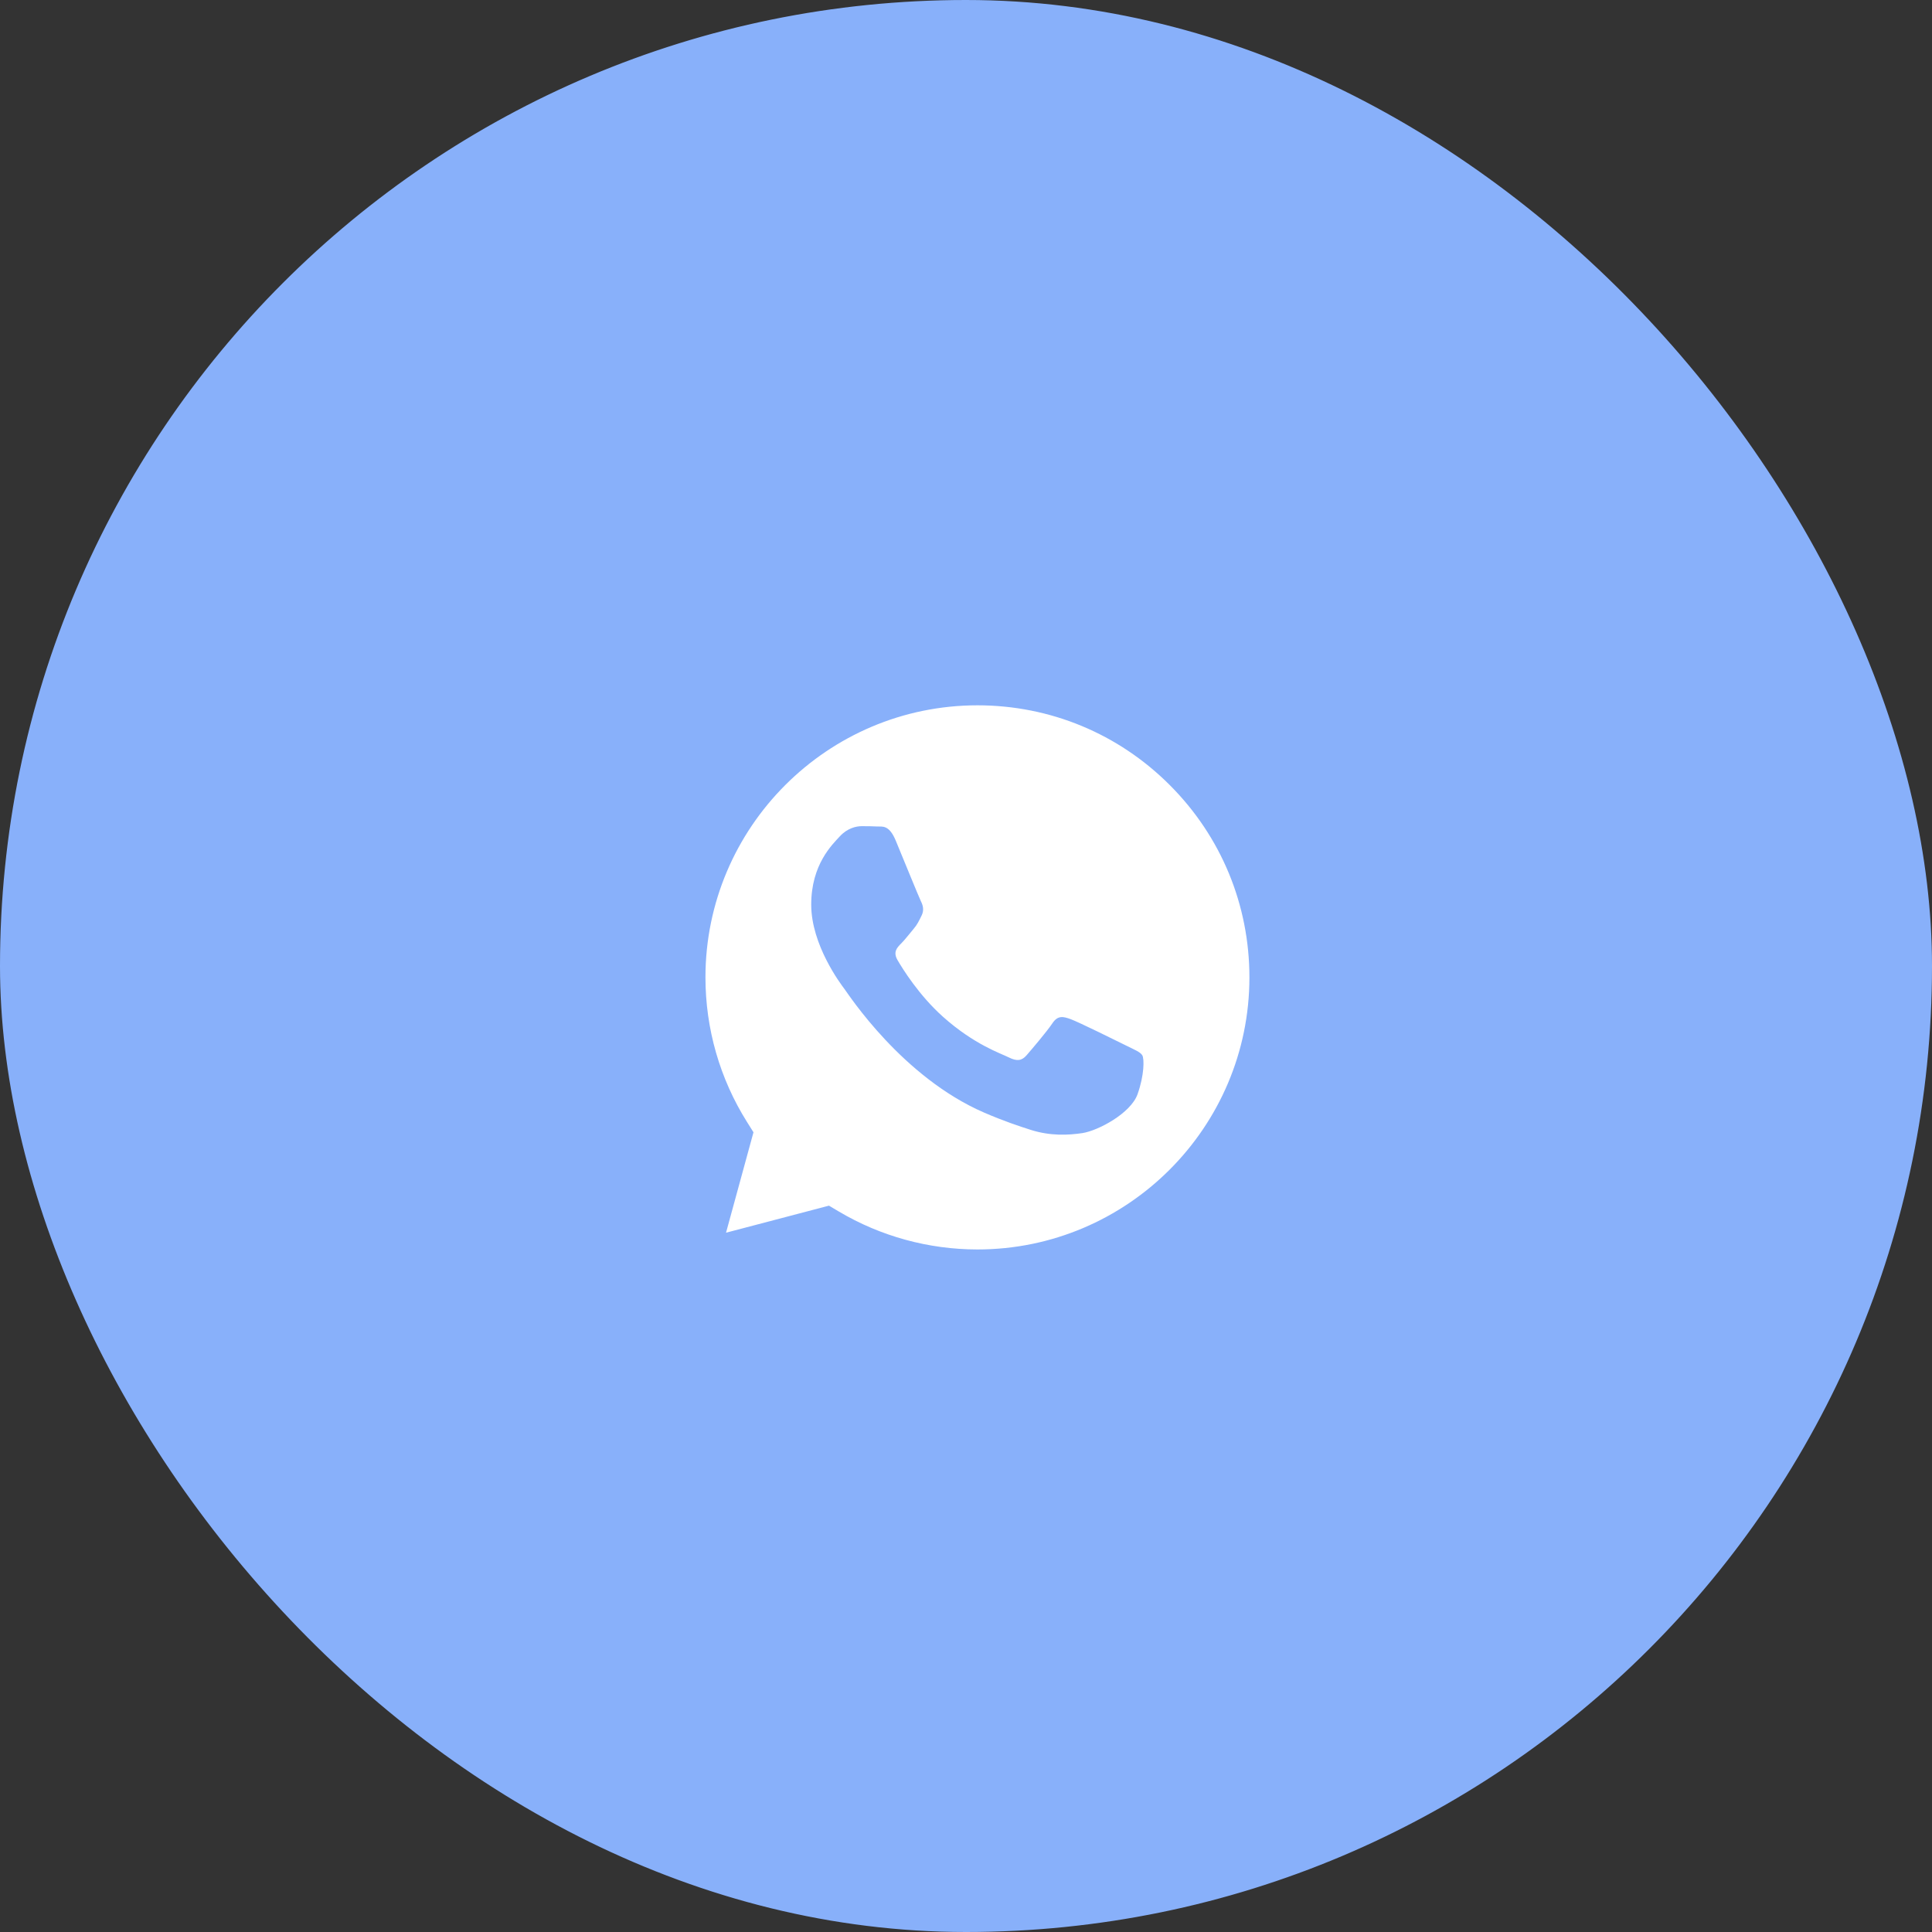
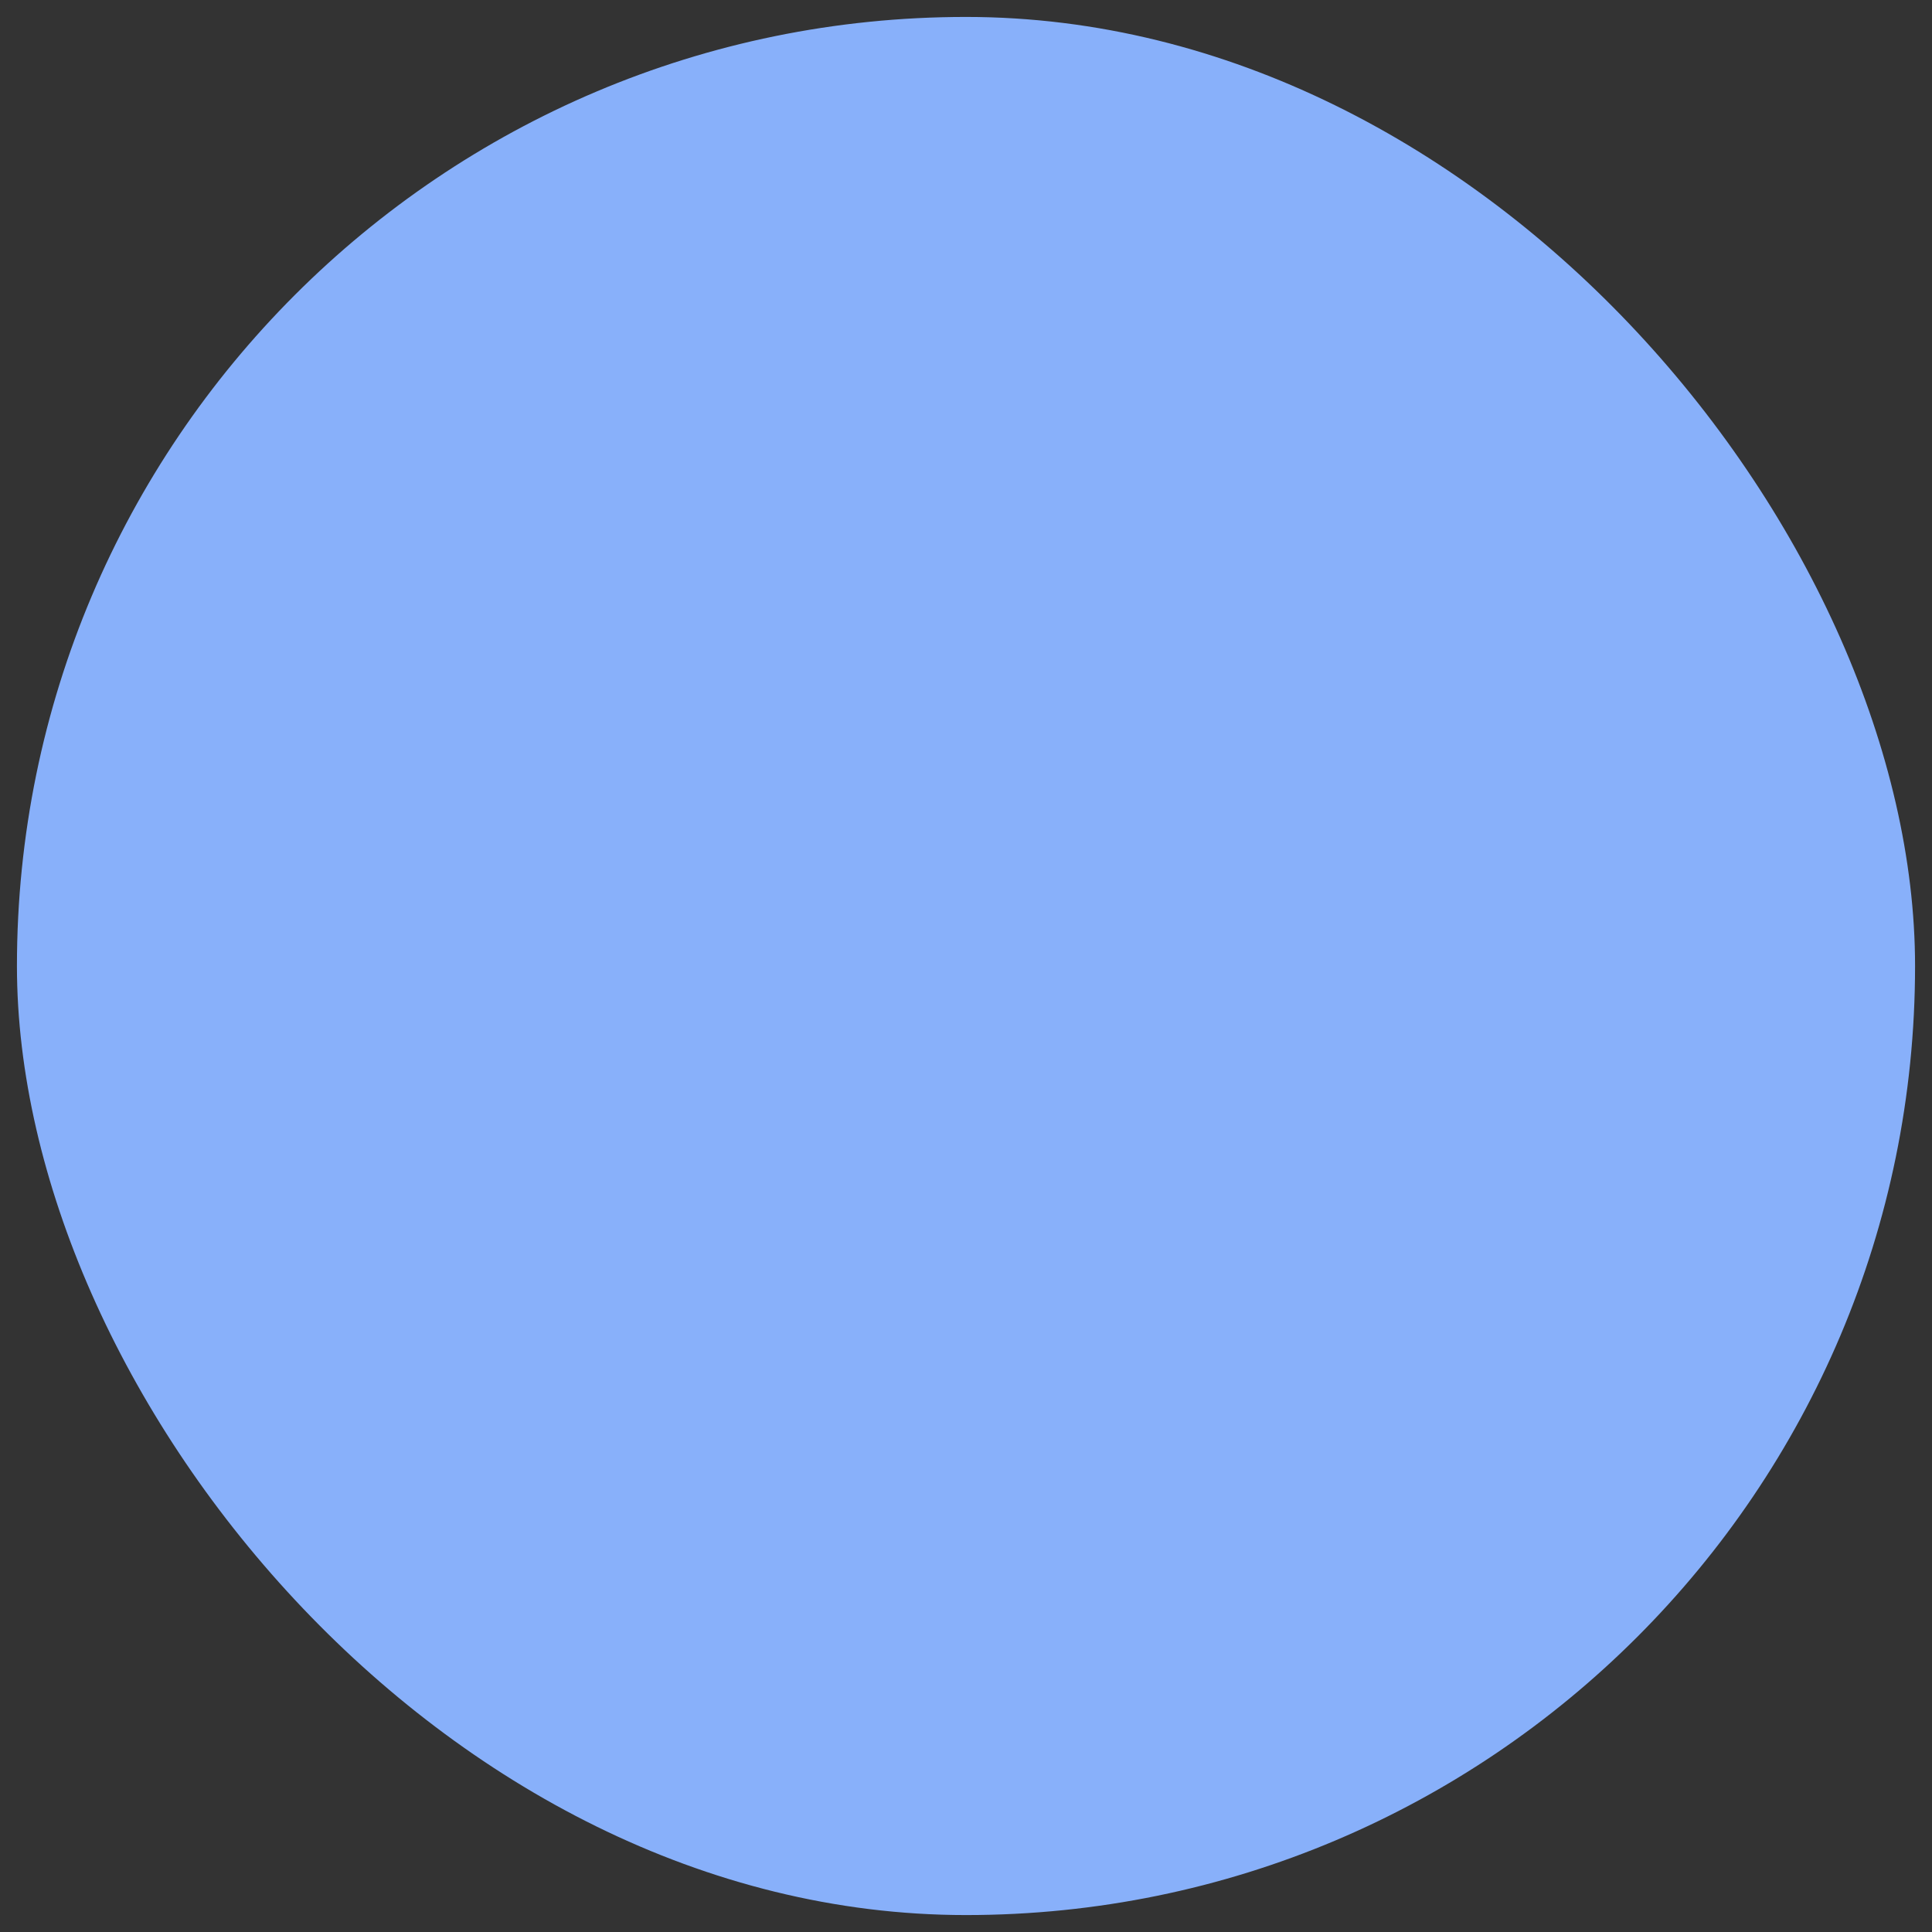
<svg xmlns="http://www.w3.org/2000/svg" width="43" height="43" viewBox="0 0 43 43" fill="none">
  <rect x="0" y="0" width="43" height="43" fill="#333333" stroke="none" />
  <rect x="0.377" y="0.377" width="42.246" height="42.246" rx="21.123" fill="#88B0FA" />
-   <rect x="0.377" y="0.377" width="42.246" height="42.246" rx="21.123" stroke="#88B0FA" stroke-width="0.754" />
-   <path d="M21.757 15.698C23.374 15.699 24.893 16.329 26.036 17.474C27.179 18.618 27.808 20.138 27.808 21.756C27.806 25.093 25.091 27.808 21.755 27.809H21.752C20.666 27.808 19.6 27.516 18.671 26.965L18.45 26.834L16.159 27.436L16.77 25.201L16.627 24.973C16.021 24.009 15.701 22.895 15.701 21.751C15.703 18.413 18.418 15.698 21.757 15.698ZM19.177 18.388C19.055 18.388 18.858 18.433 18.691 18.615C18.525 18.797 18.055 19.238 18.055 20.134C18.055 21.029 18.706 21.894 18.798 22.016C18.889 22.137 20.081 23.975 21.906 24.764C22.34 24.951 22.679 25.064 22.943 25.148C23.379 25.286 23.776 25.266 24.09 25.219C24.439 25.166 25.167 24.779 25.318 24.354C25.47 23.928 25.469 23.564 25.424 23.488C25.378 23.413 25.257 23.367 25.075 23.276C24.893 23.185 23.999 22.744 23.832 22.684C23.665 22.623 23.544 22.593 23.423 22.775C23.302 22.957 22.953 23.367 22.847 23.488C22.741 23.61 22.634 23.625 22.452 23.534C22.27 23.443 21.684 23.251 20.989 22.631C20.448 22.148 20.083 21.552 19.977 21.37C19.87 21.188 19.966 21.09 20.057 20.999C20.139 20.918 20.238 20.786 20.329 20.68C20.42 20.574 20.451 20.498 20.512 20.377C20.572 20.256 20.542 20.149 20.496 20.058C20.451 19.966 20.086 19.07 19.935 18.706C19.787 18.352 19.637 18.4 19.525 18.395C19.419 18.389 19.298 18.388 19.177 18.388Z" fill="white" />
</svg>